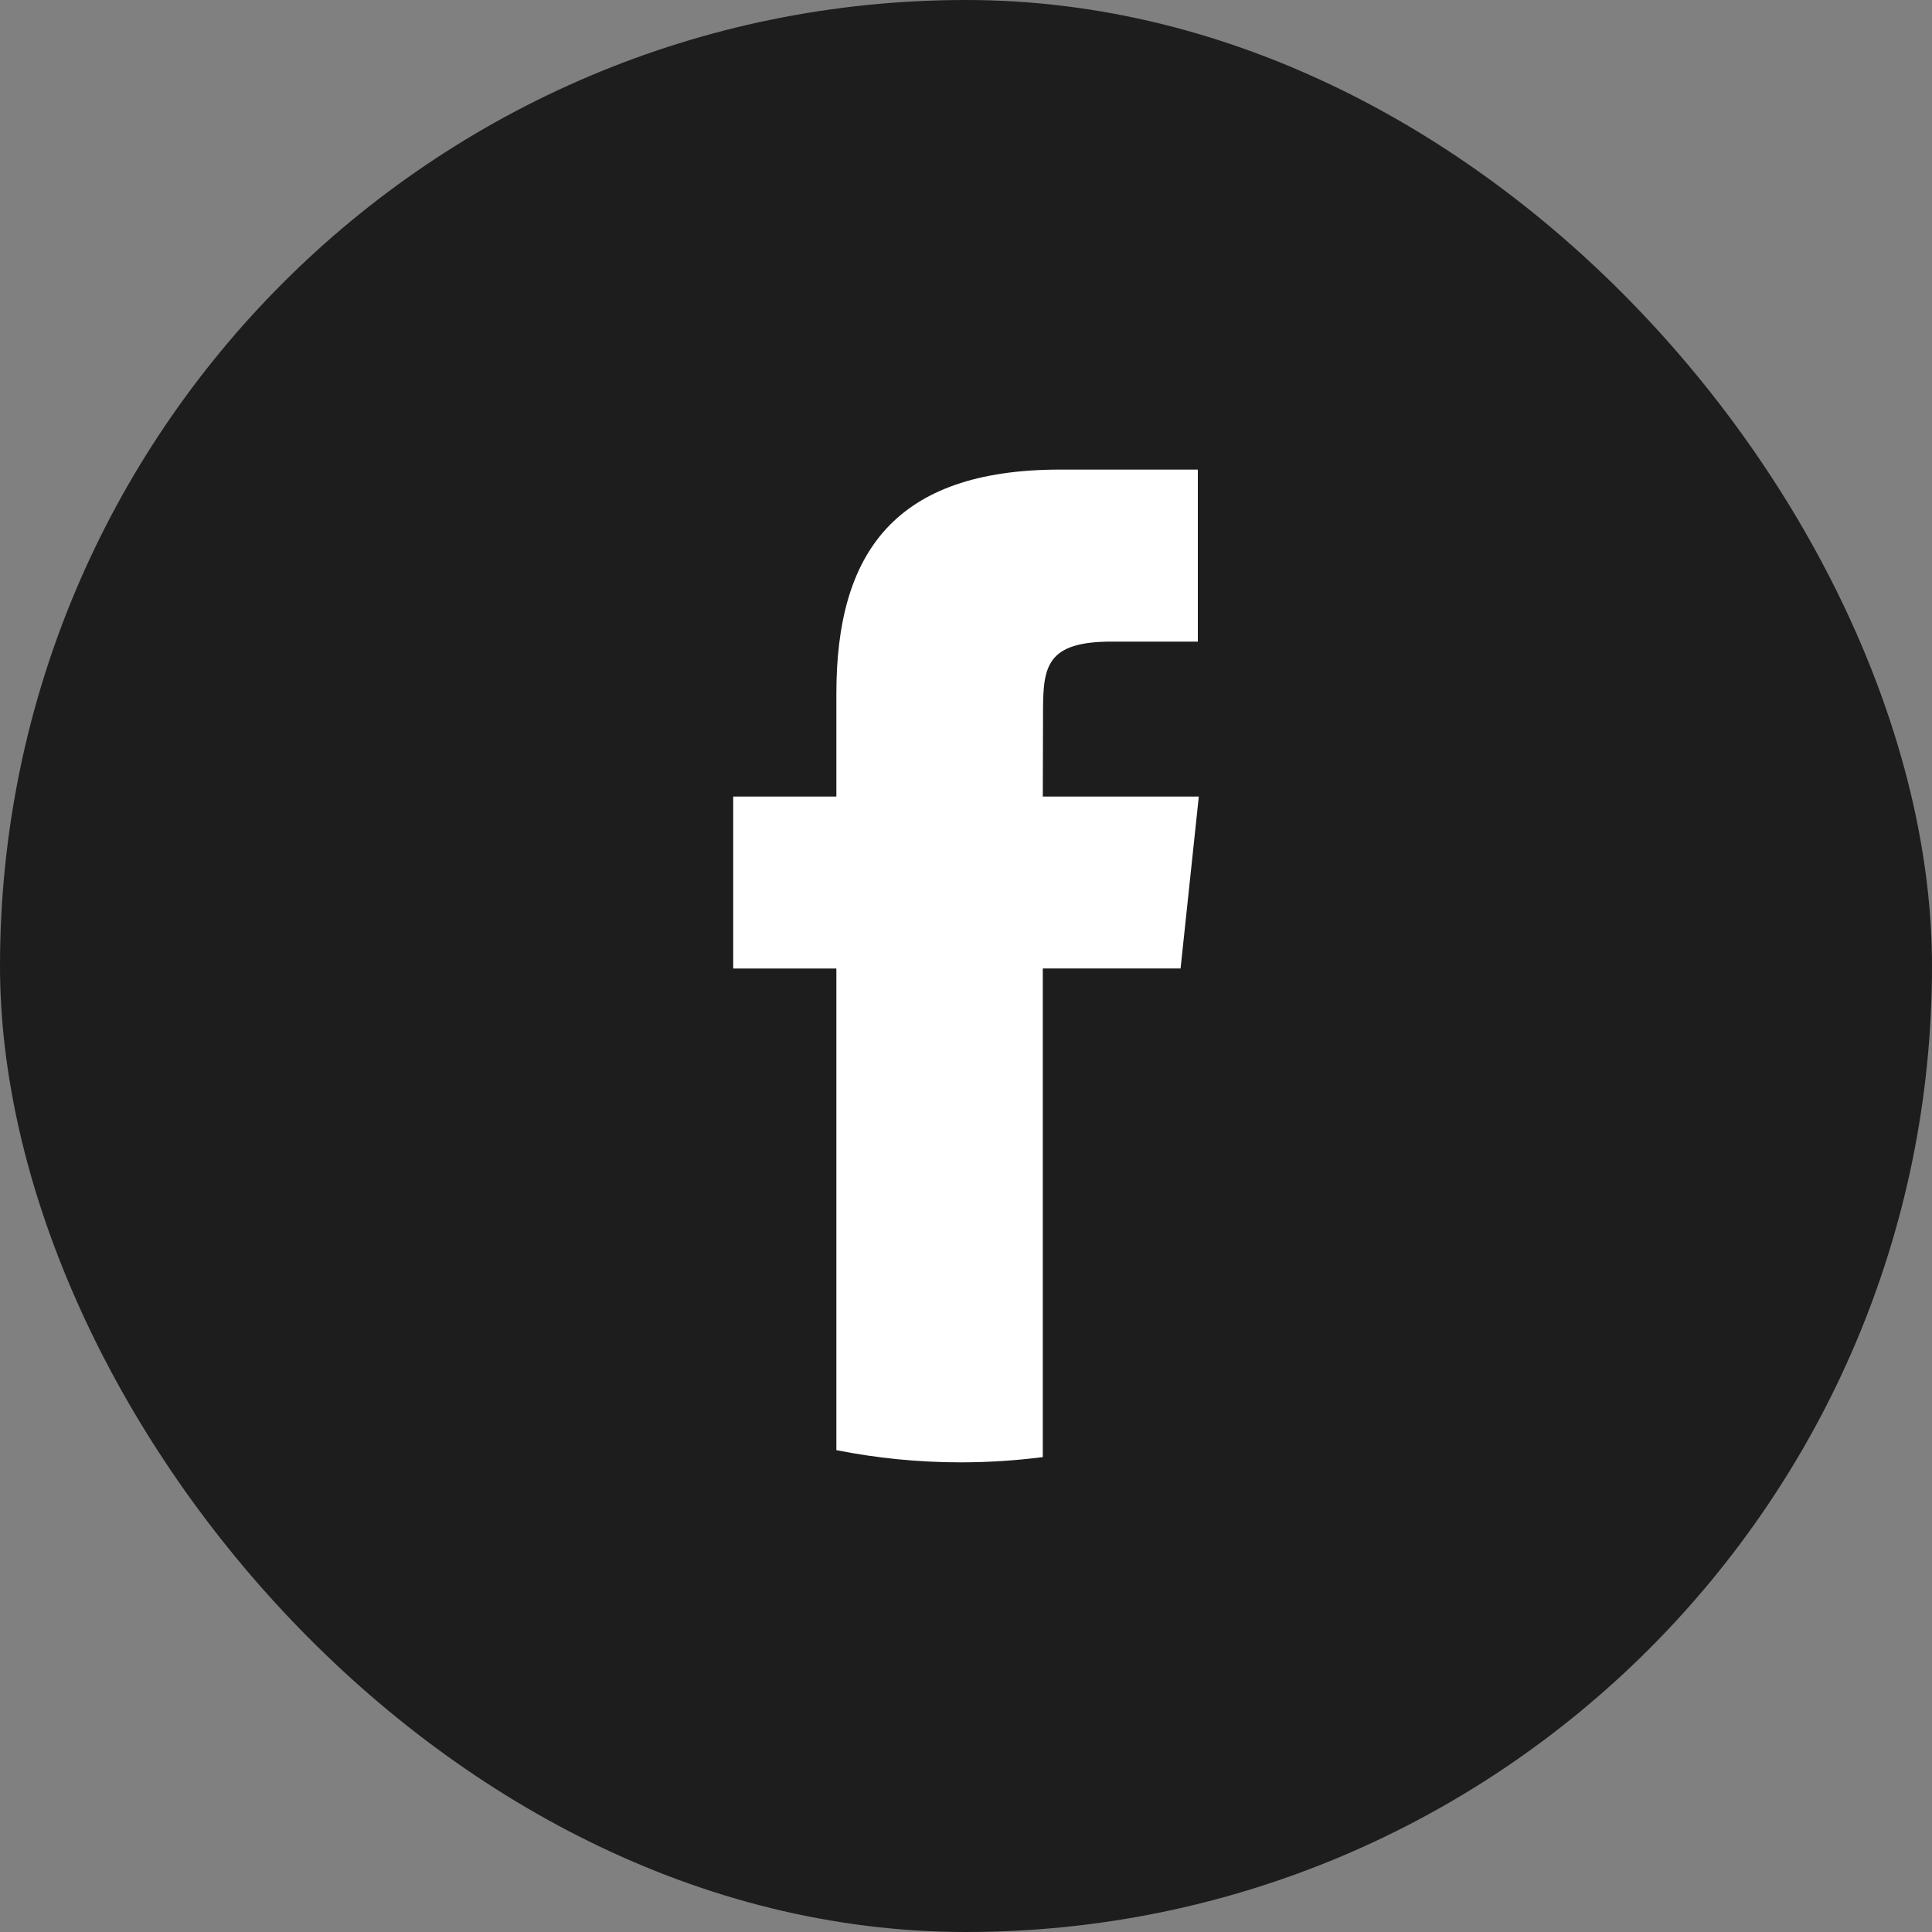
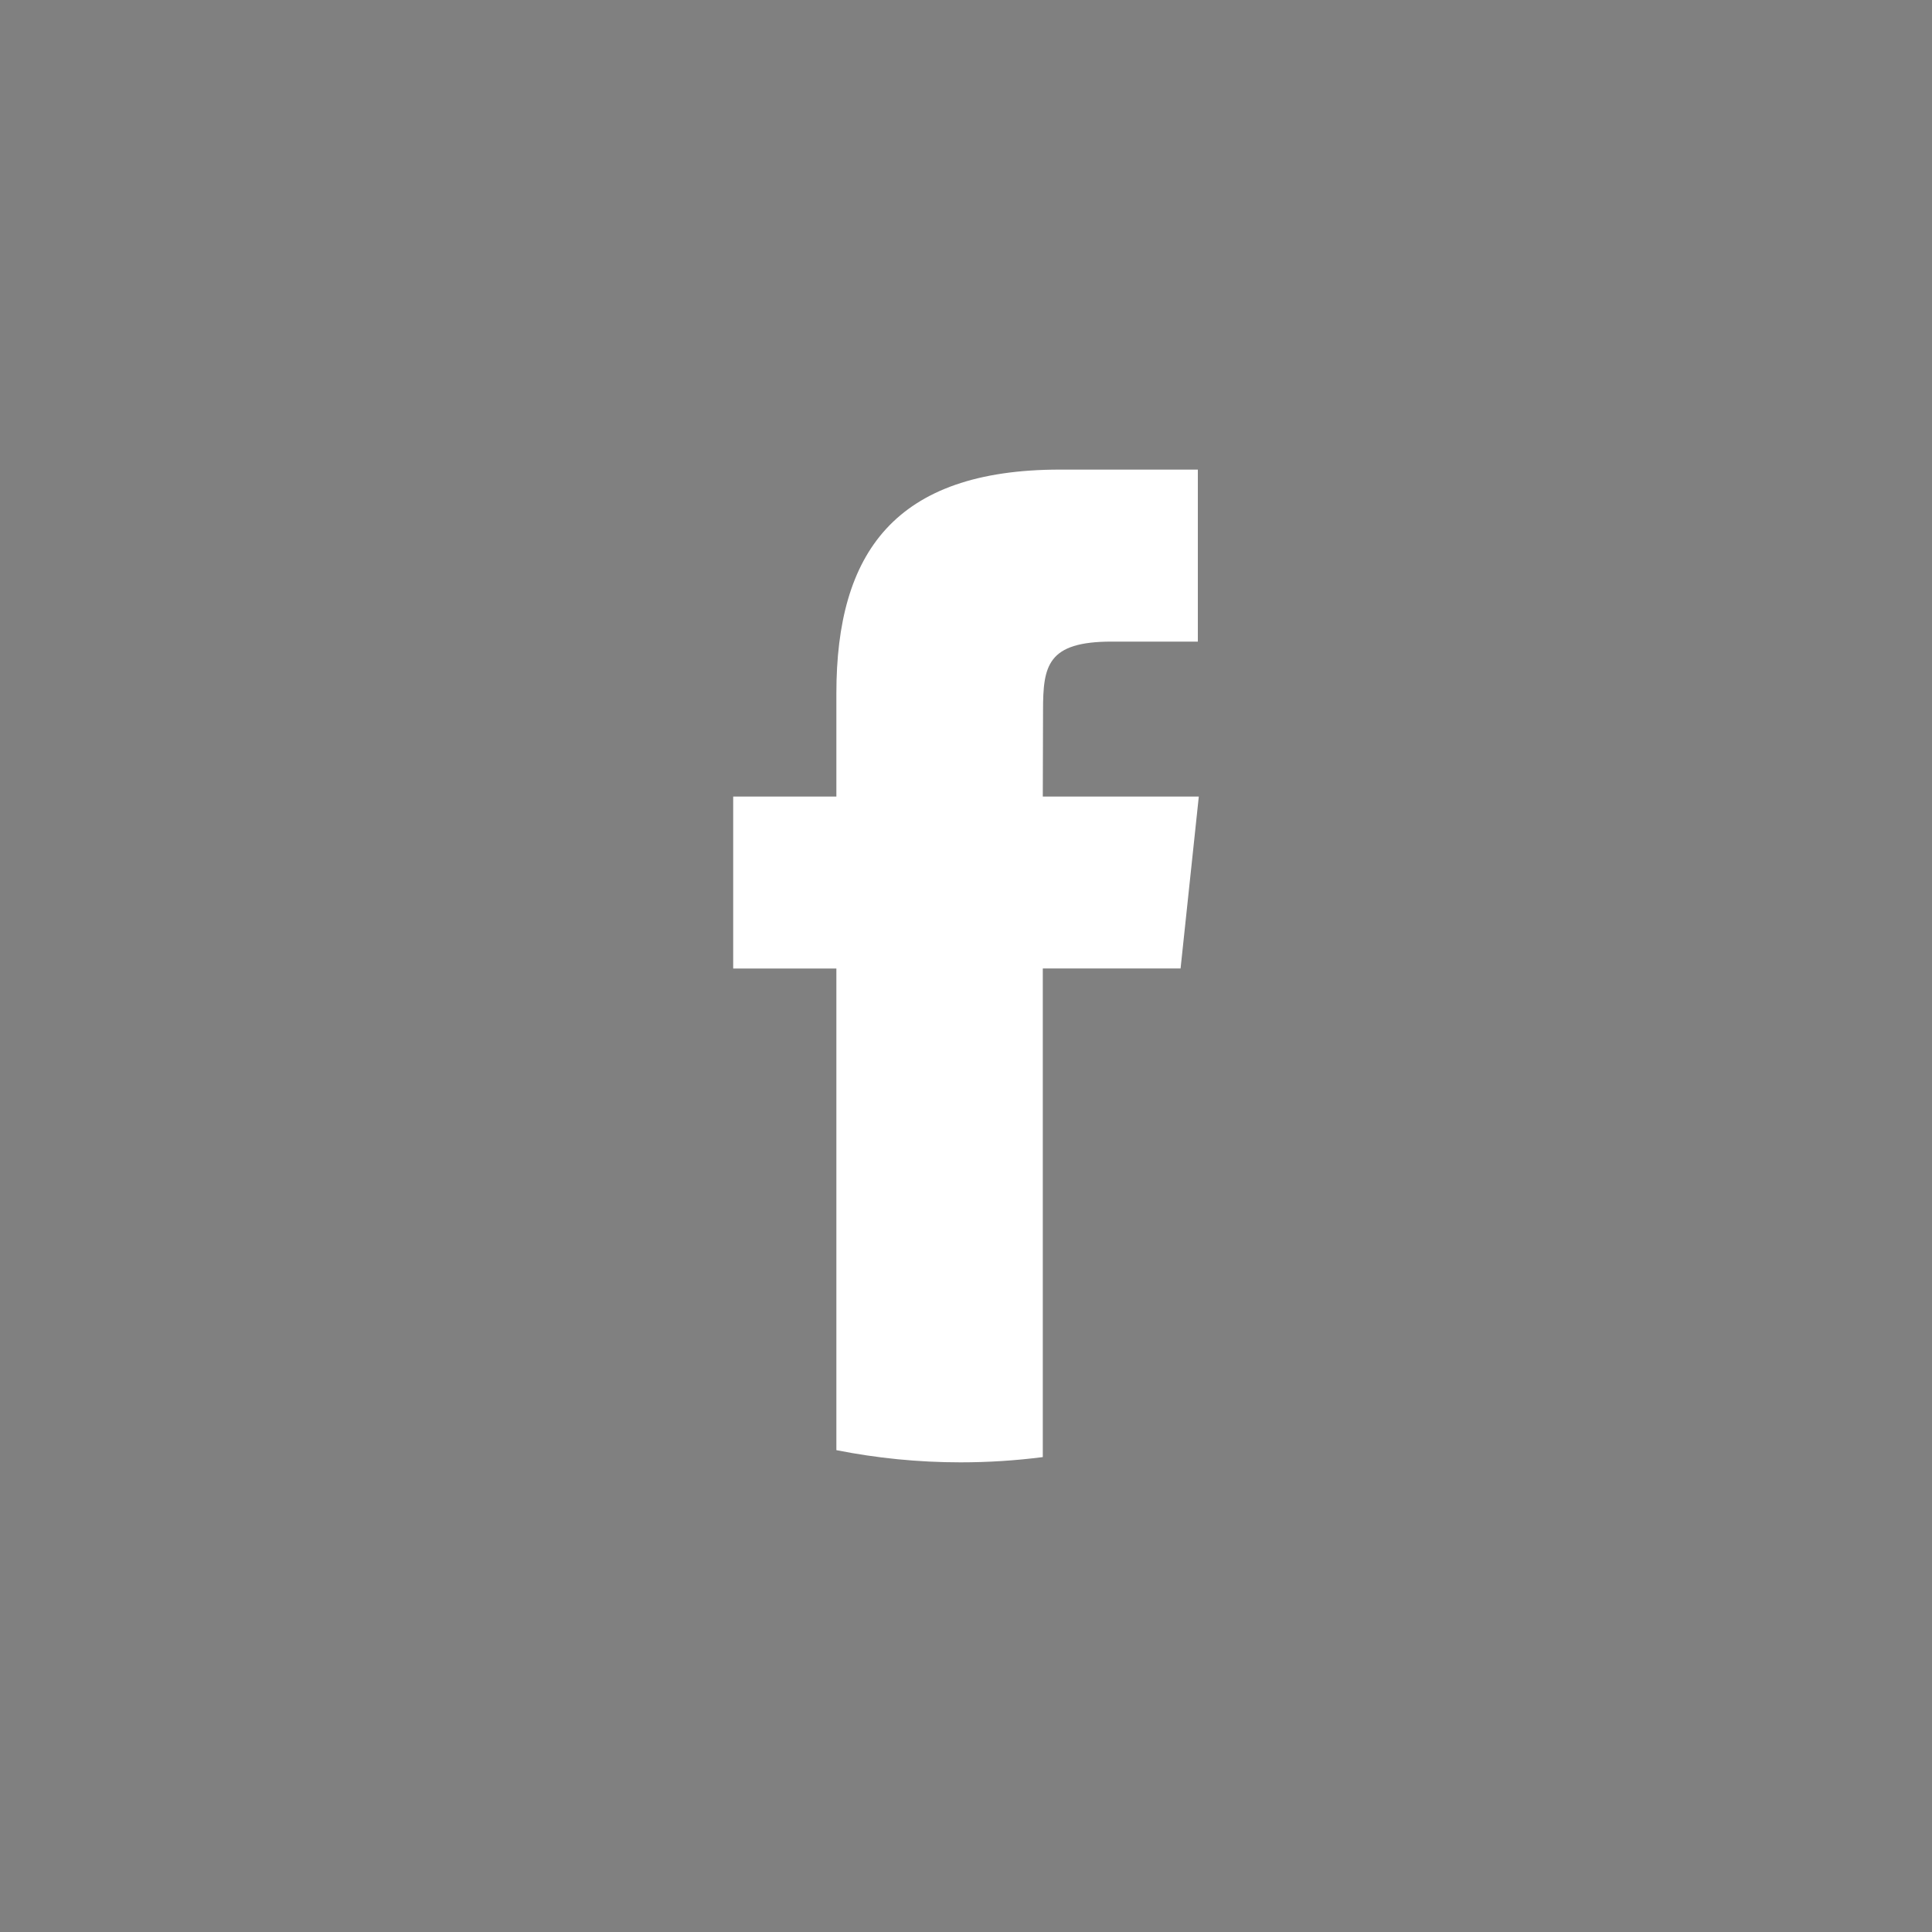
<svg xmlns="http://www.w3.org/2000/svg" width="32" height="32" viewBox="0 0 32 32" fill="none">
  <rect x="0" y="0" width="32" height="32" fill="#808080" stroke="none" />
-   <rect width="32" height="32" rx="16" fill="#1D1D1D" />
  <path d="M17.272 24.134V16.041H19.554L19.856 13.193H17.272L17.276 11.768C17.276 11.025 17.347 10.627 18.414 10.627H19.84V7.778H17.558C14.817 7.778 13.853 9.16 13.853 11.484V13.193H12.144V16.042H13.853V24.019C14.518 24.151 15.206 24.221 15.911 24.221C16.366 24.221 16.821 24.192 17.272 24.134Z" fill="white" />
</svg>